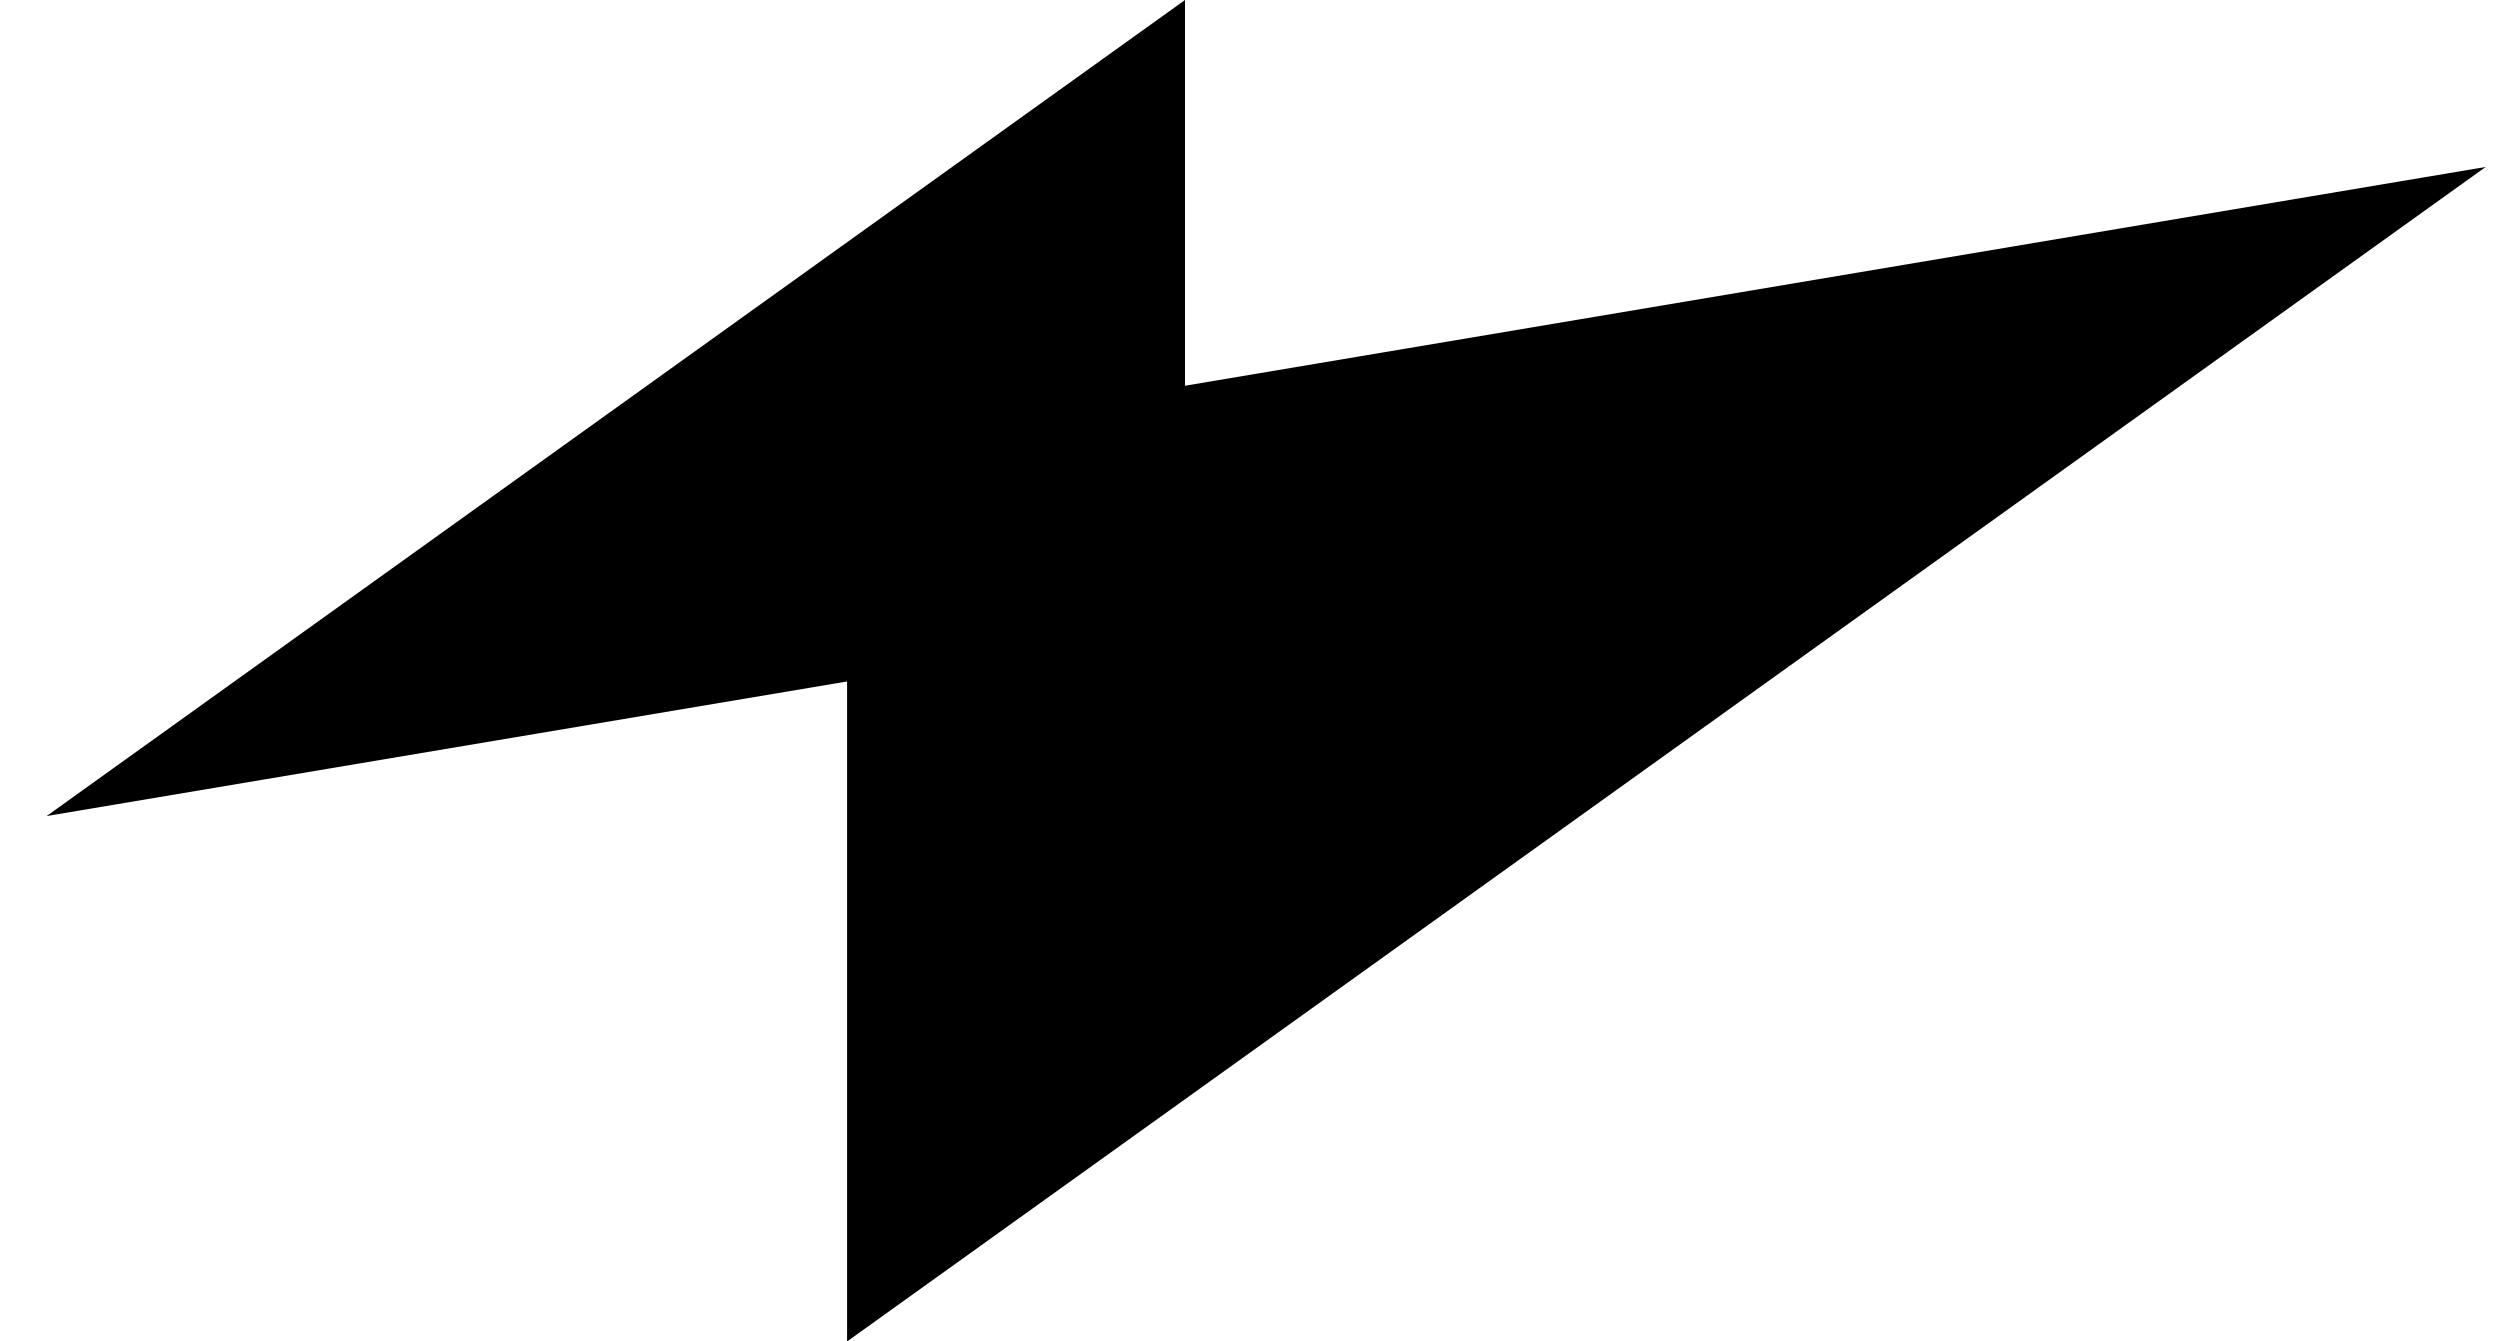
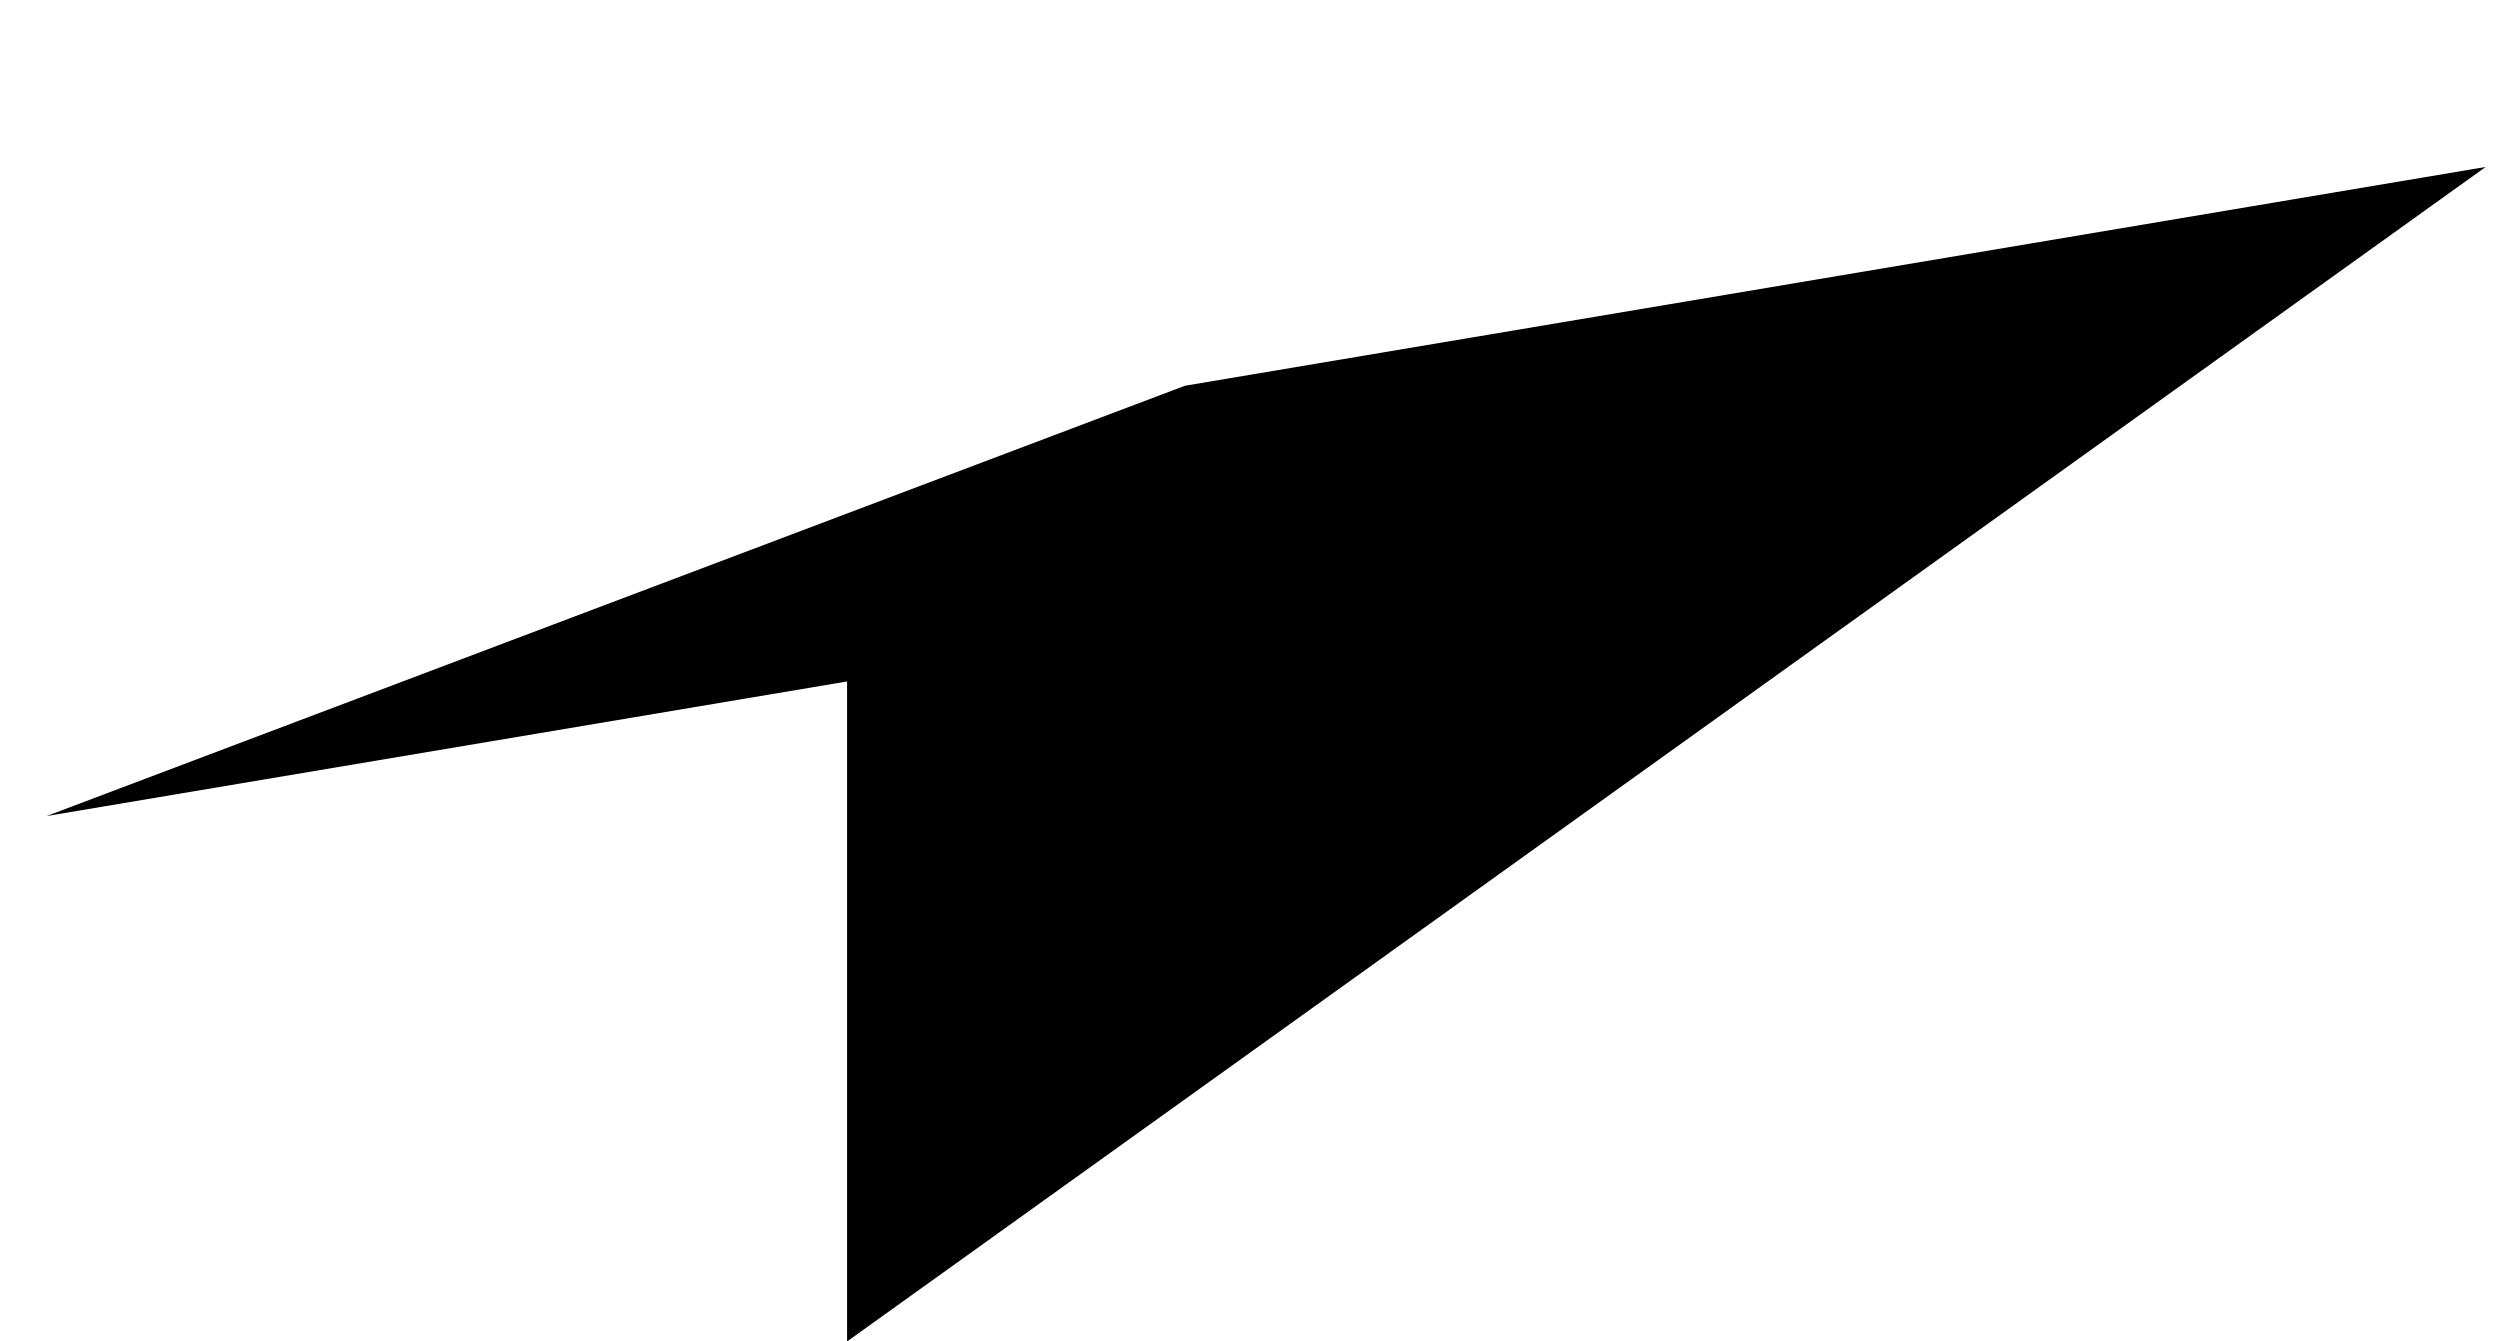
<svg xmlns="http://www.w3.org/2000/svg" width="41" height="22" viewBox="0 0 41 22" fill="none">
-   <path d="M40.765 2.738L19.434 6.326V0L0.765 13.383L13.892 11.176V22L40.765 2.738Z" fill="black" />
+   <path d="M40.765 2.738L19.434 6.326L0.765 13.383L13.892 11.176V22L40.765 2.738Z" fill="black" />
</svg>